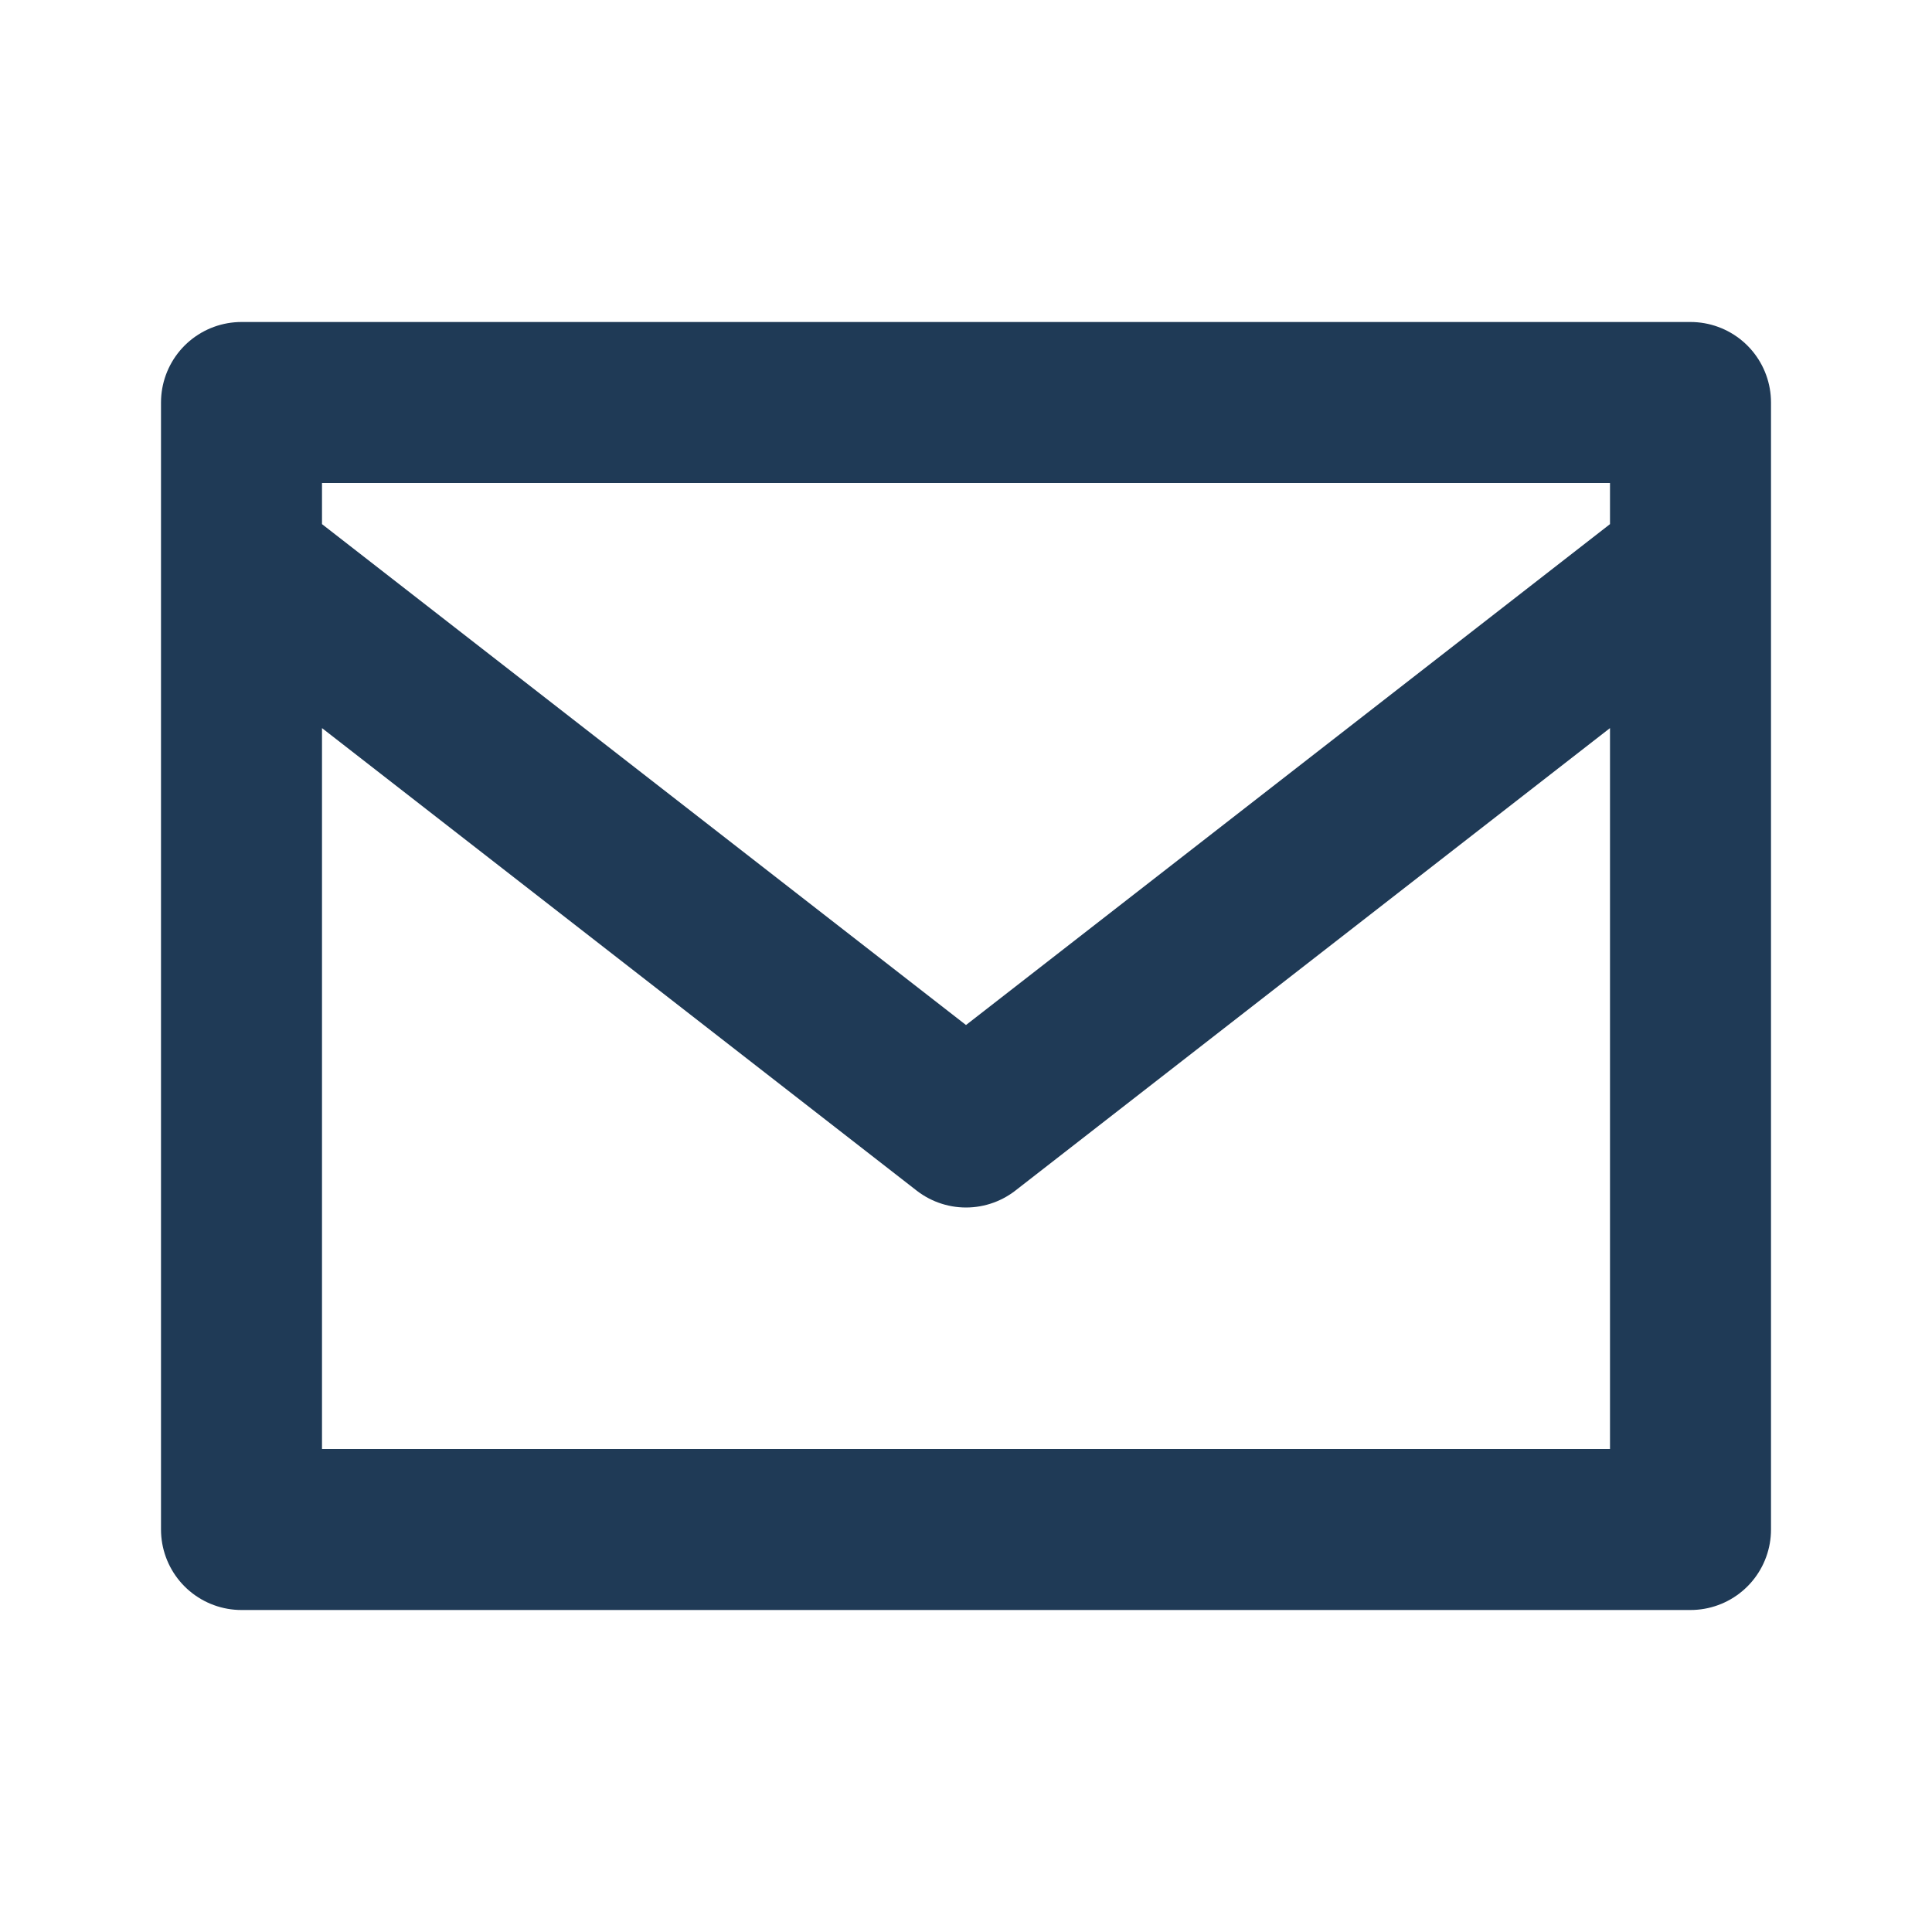
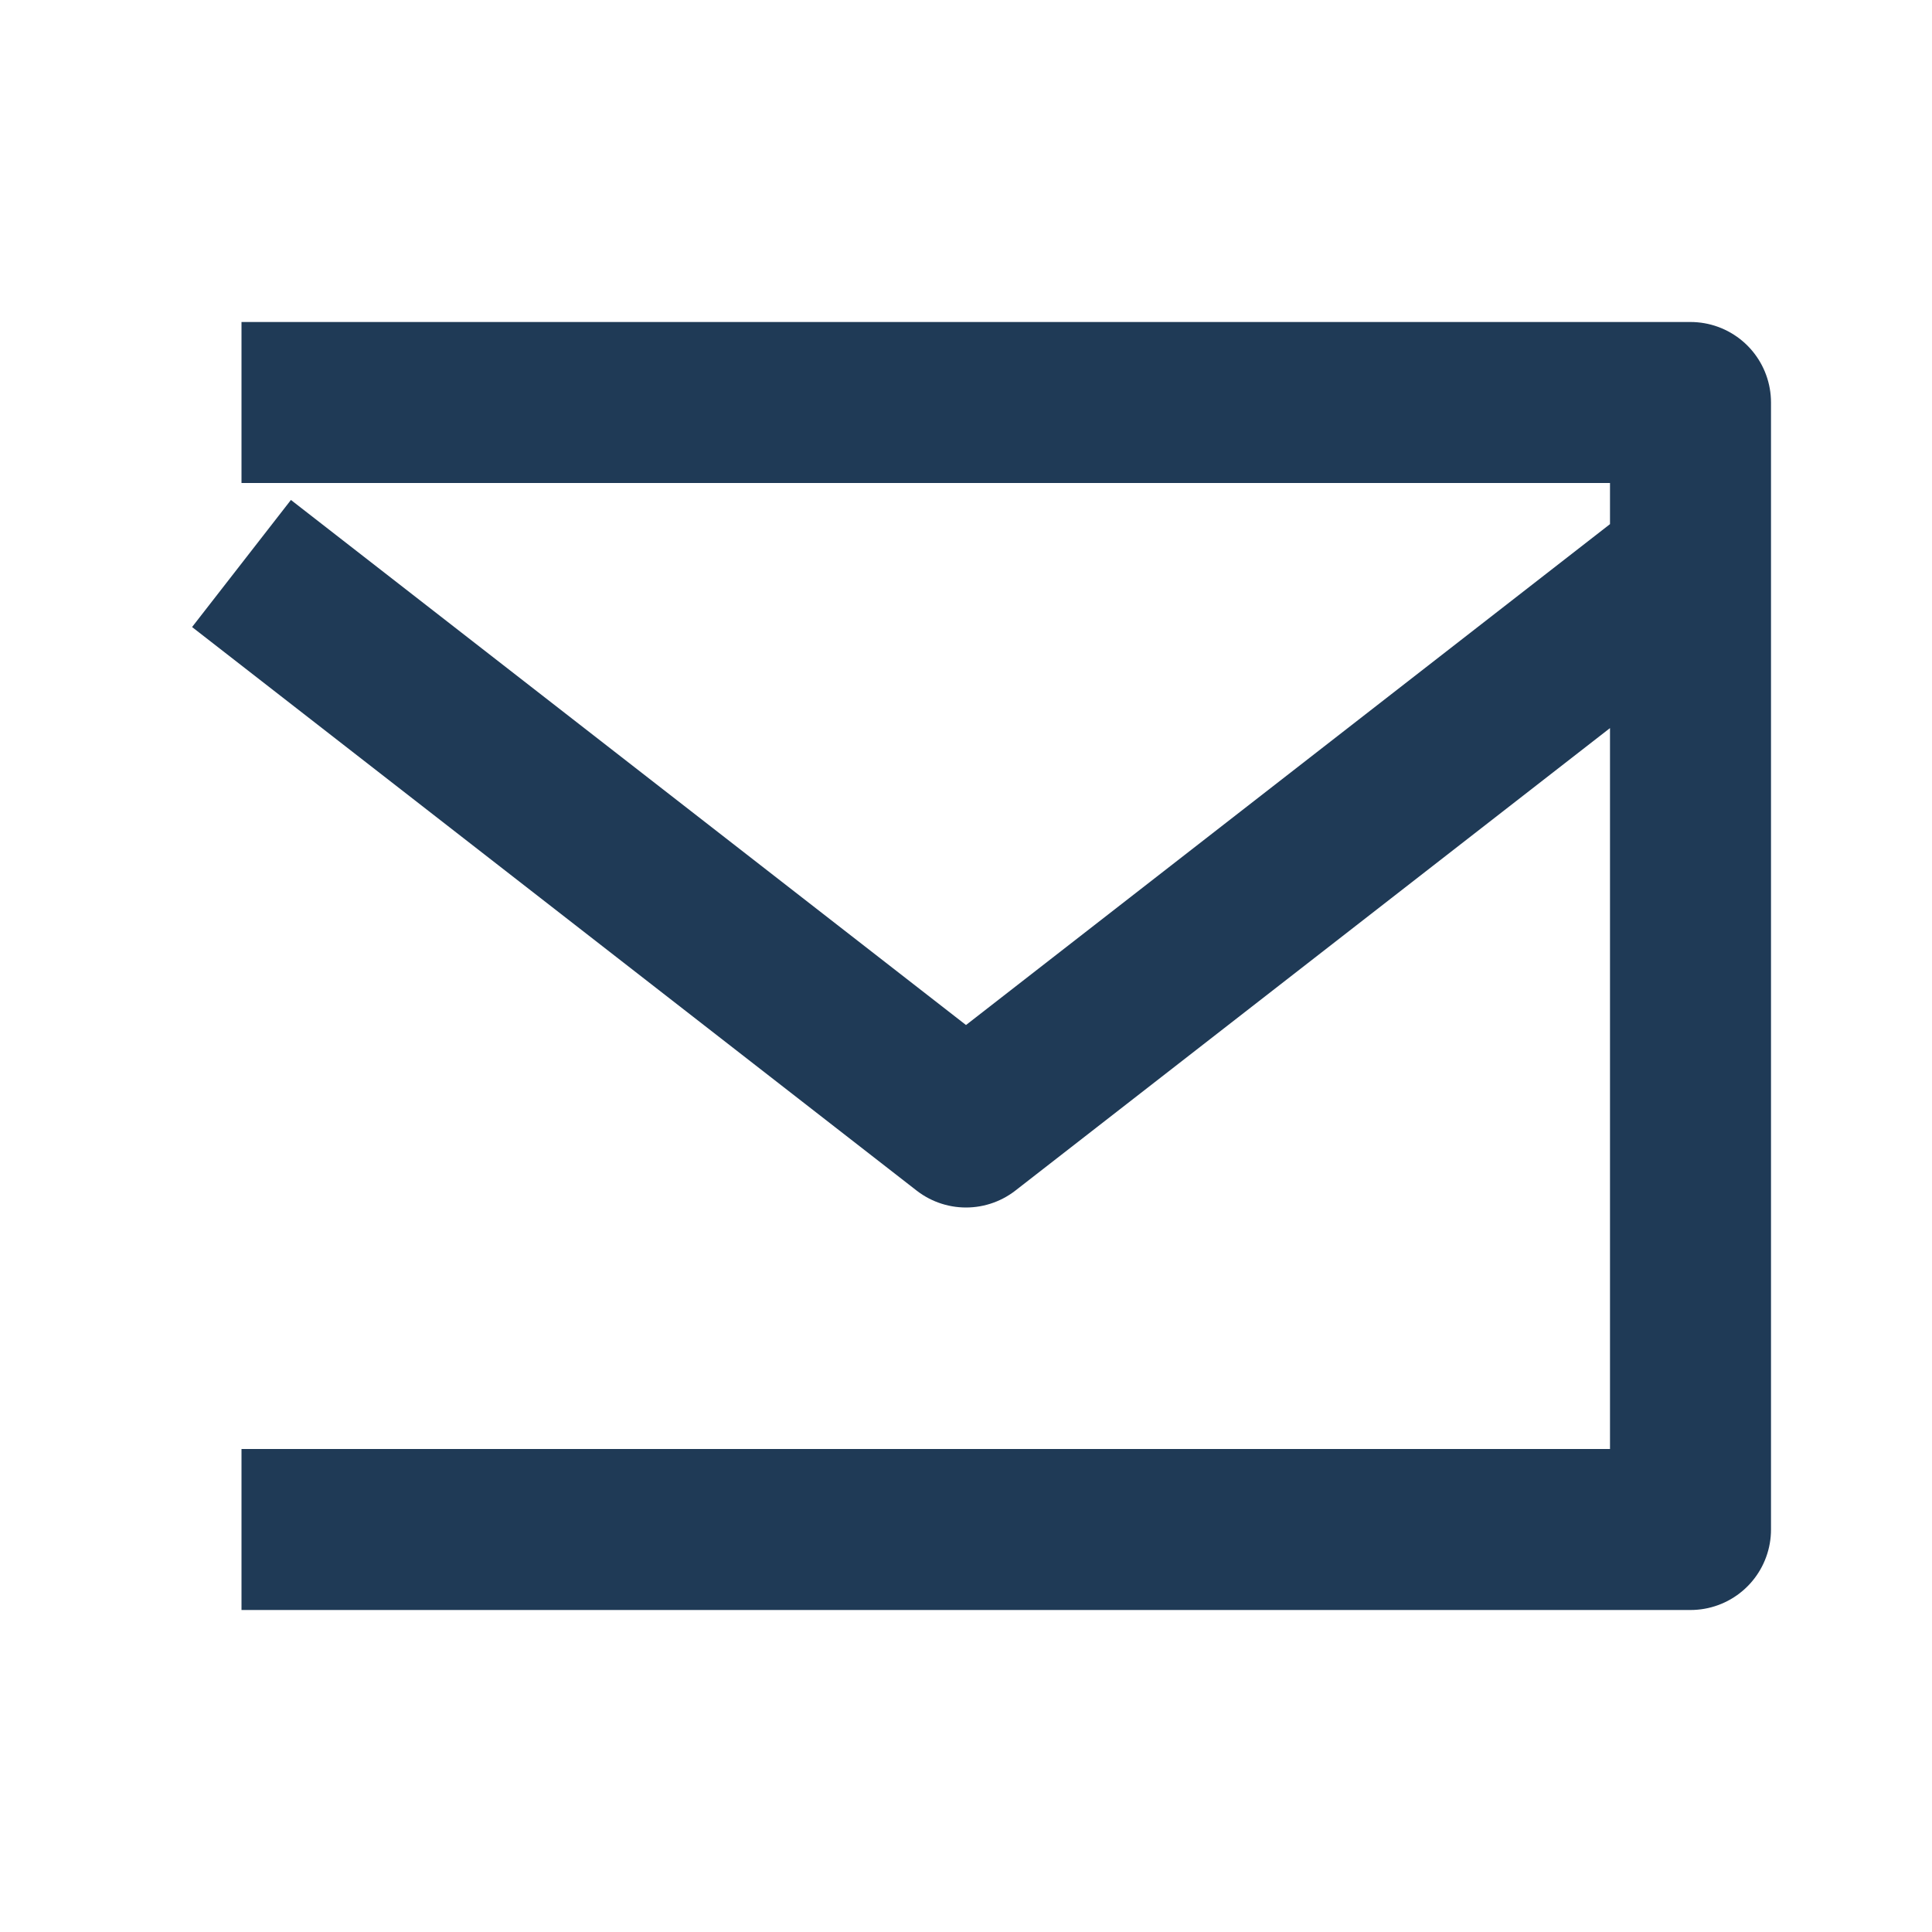
<svg xmlns="http://www.w3.org/2000/svg" width="24" height="24" viewBox="0 0 24 24">
-   <path fill="none" stroke="#1F3A56" stroke-width="2" stroke-linejoin="round" d="M3 5h18v14H3zM3 7l9 7 9-7" />
+   <path fill="none" stroke="#1F3A56" stroke-width="2" stroke-linejoin="round" d="M3 5h18v14H3M3 7l9 7 9-7" />
</svg>